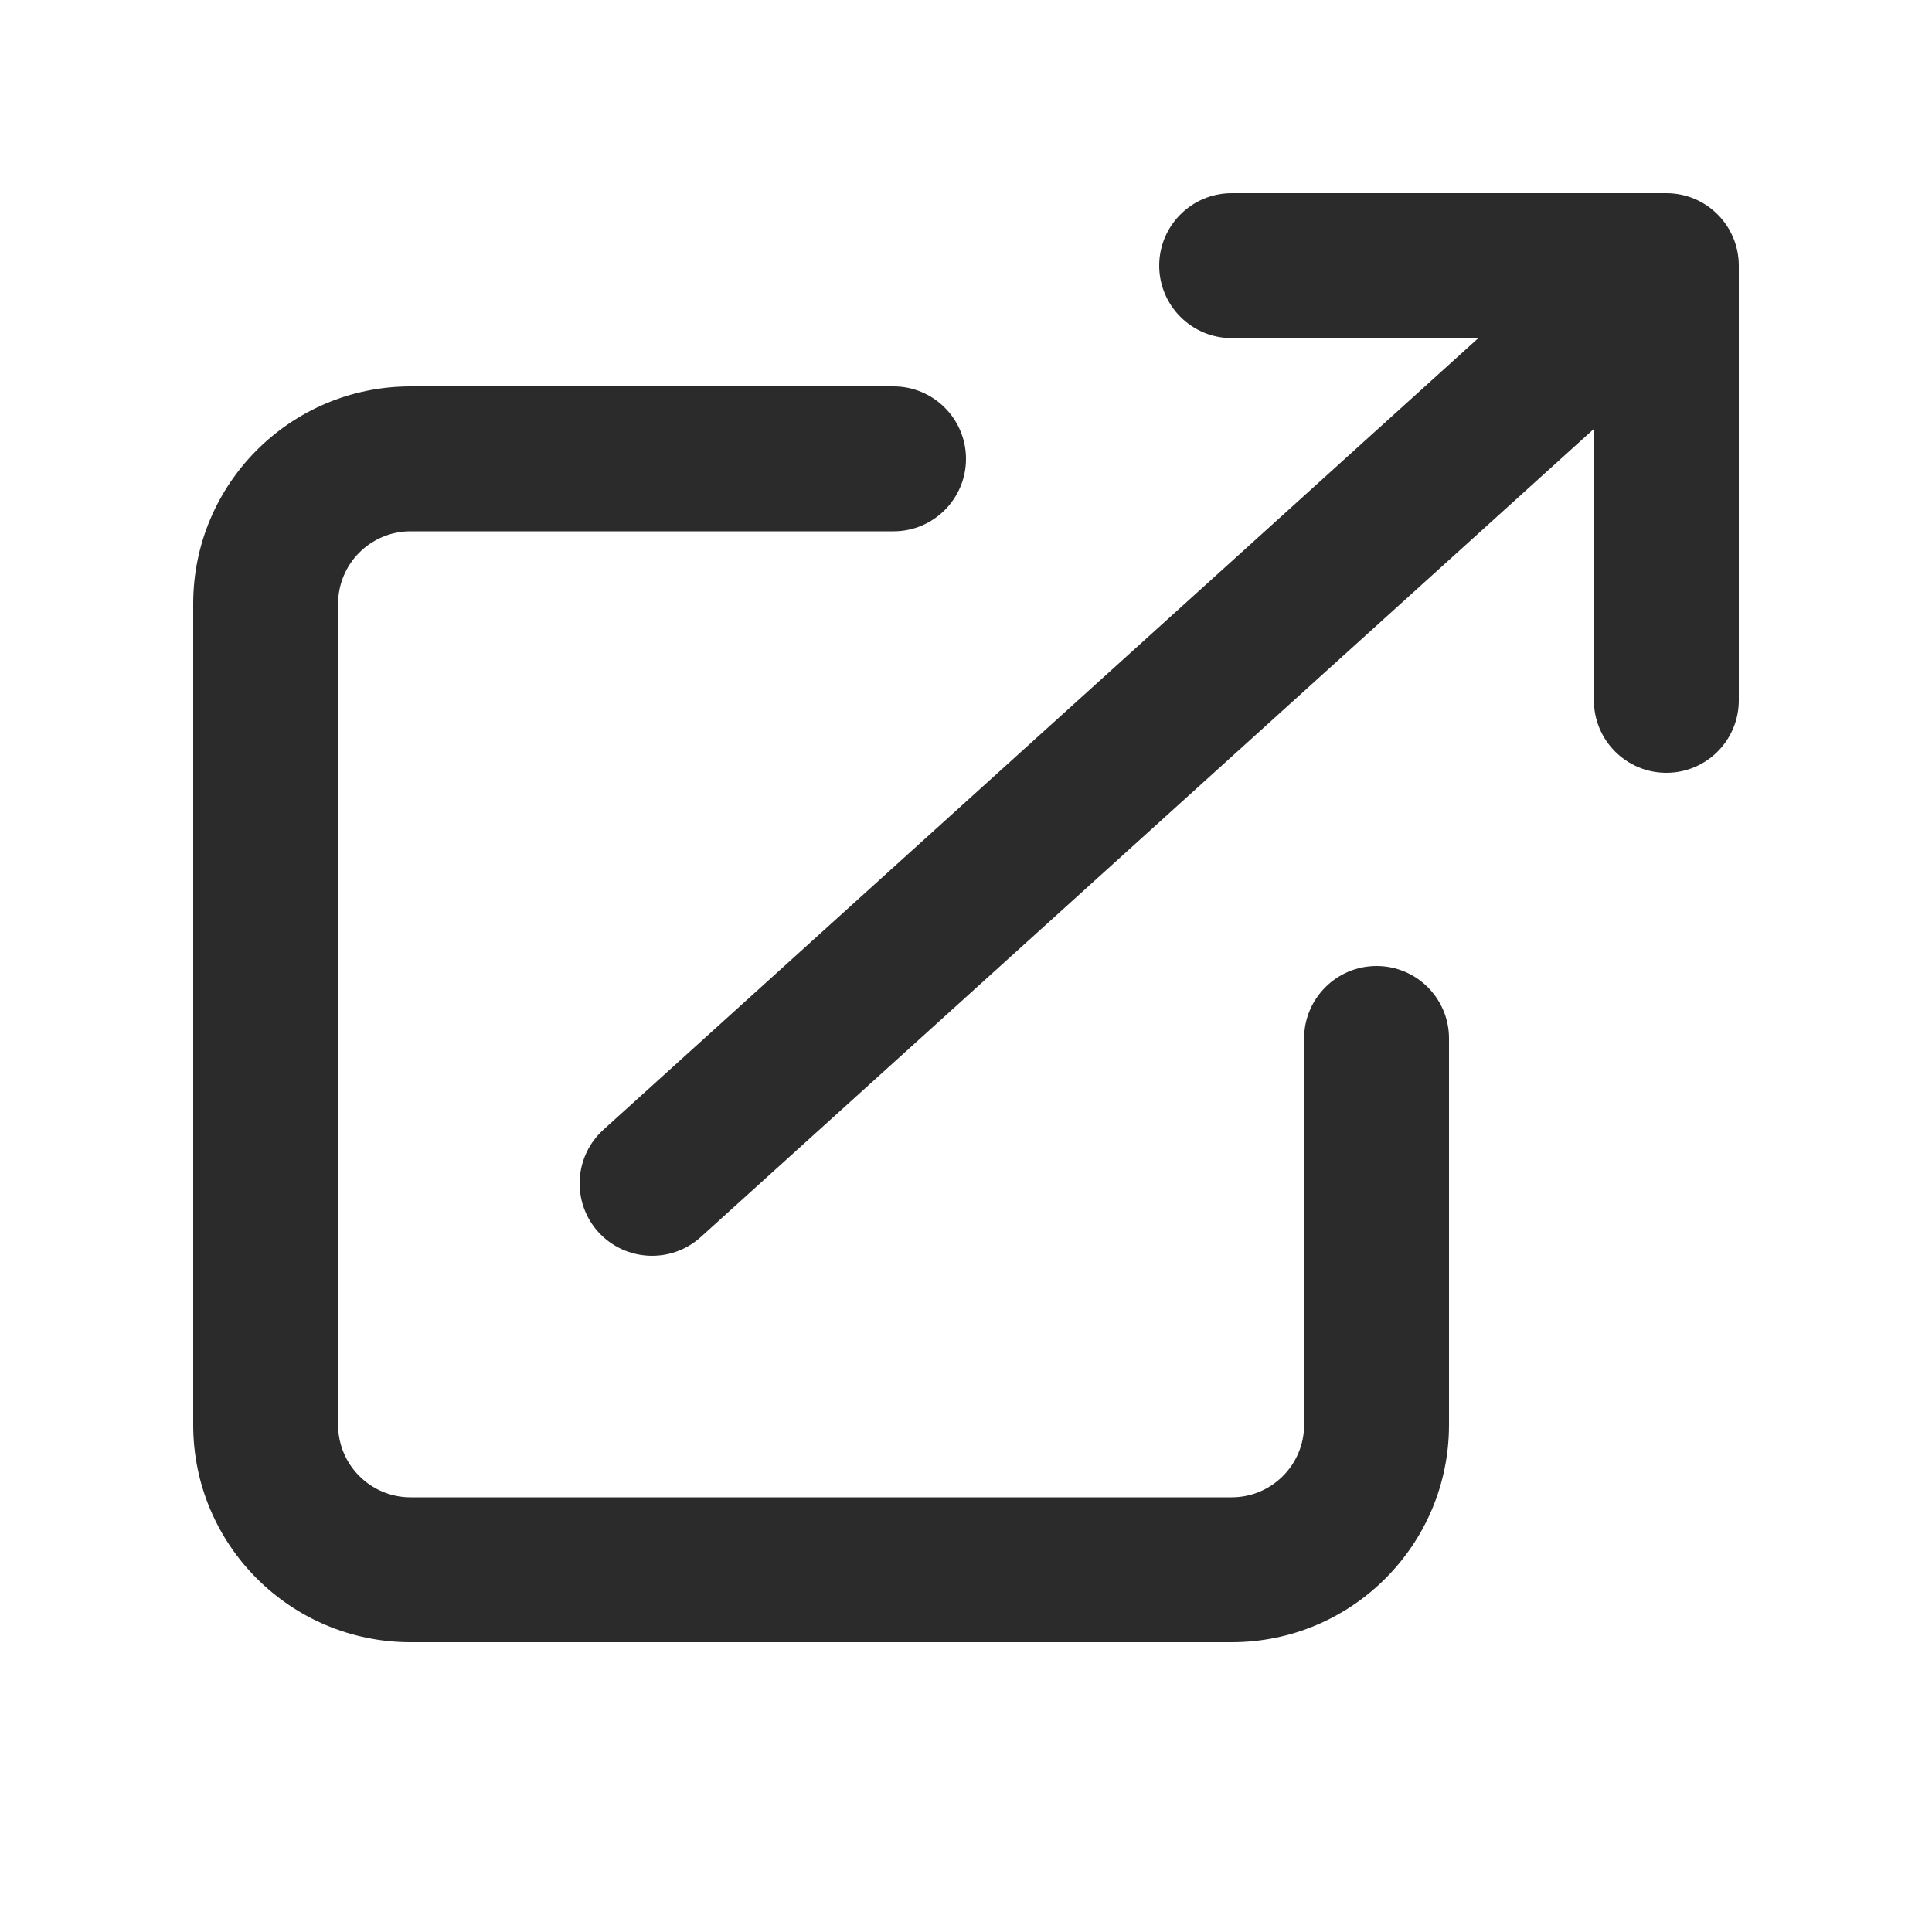
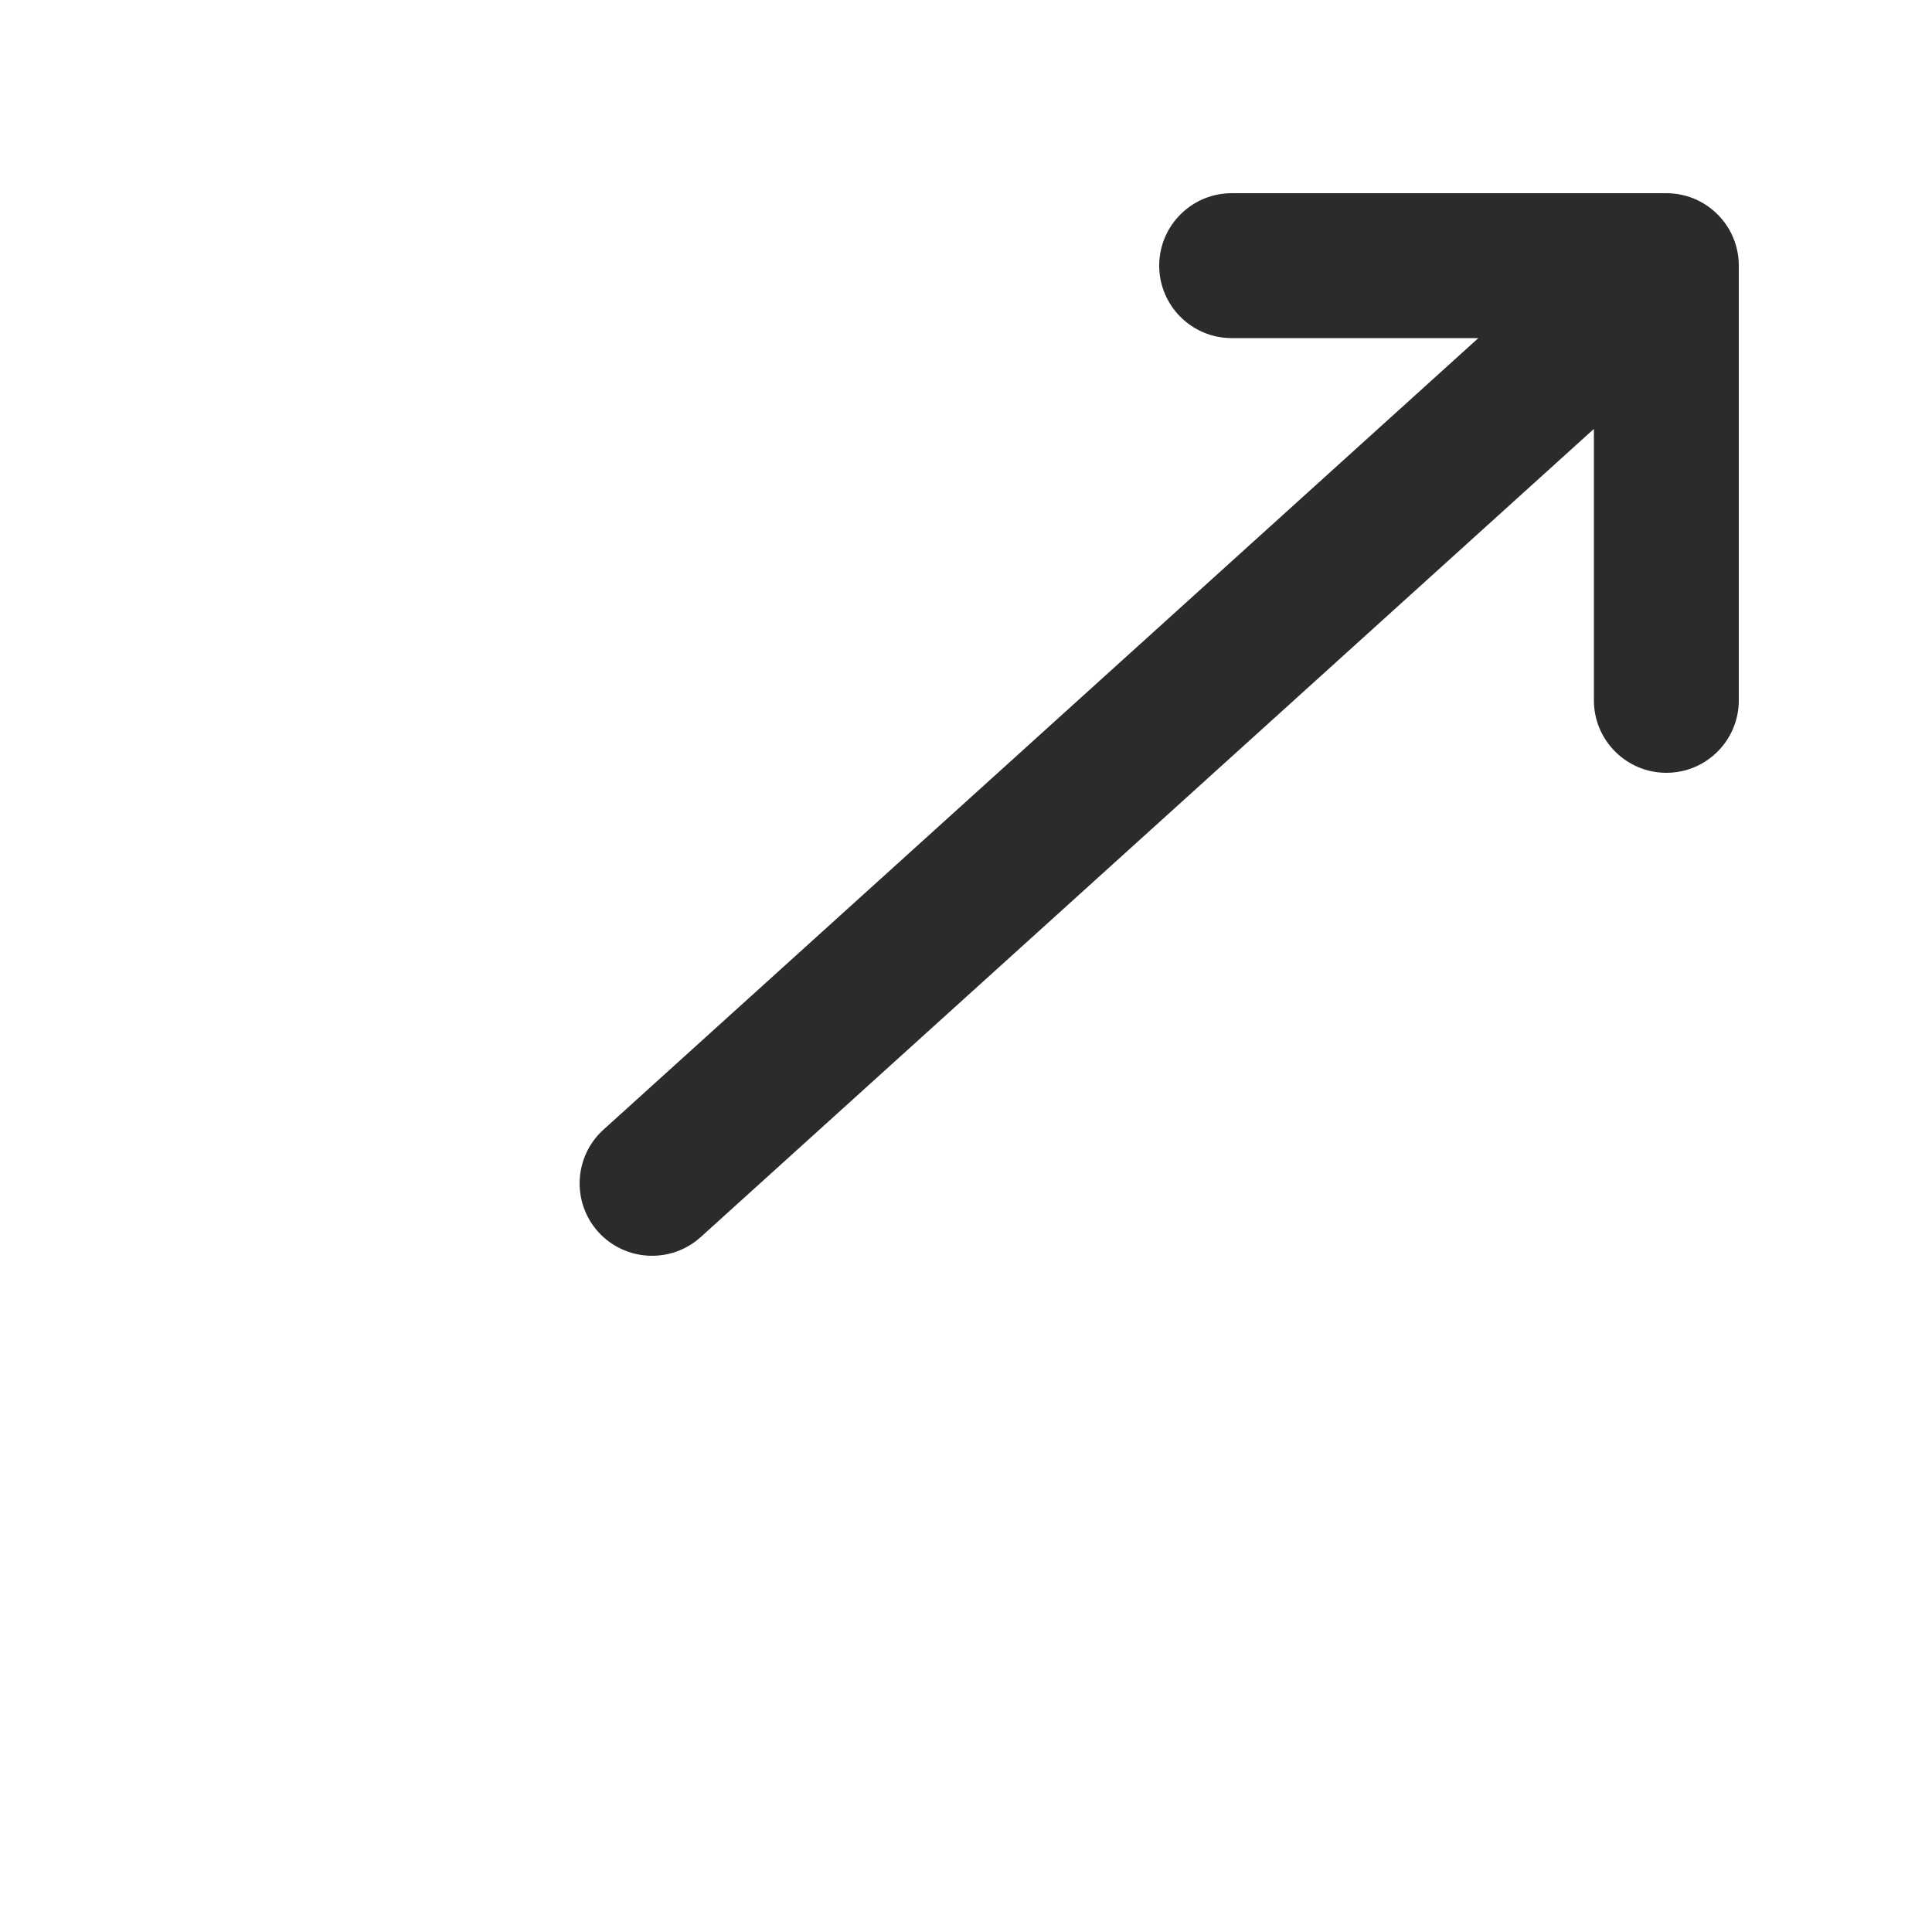
<svg xmlns="http://www.w3.org/2000/svg" width="16" height="16" viewBox="0 0 16 16" fill="none">
-   <path fill-rule="evenodd" clip-rule="evenodd" d="M3.4 4.4C3.069 4.4 2.8 4.669 2.8 5V11.8C2.8 12.131 3.069 12.4 3.4 12.4H10.2C10.531 12.4 10.8 12.131 10.8 11.8V8.6C10.8 8.269 11.069 8 11.4 8C11.732 8 12 8.269 12 8.6V11.8C12 12.794 11.194 13.6 10.2 13.6H3.4C2.406 13.6 1.6 12.794 1.6 11.8V5C1.6 4.006 2.406 3.2 3.4 3.2H7.4C7.731 3.2 8 3.469 8 3.8C8 4.131 7.731 4.4 7.4 4.4H3.4Z" fill="#2B2B2B" />
  <path fill-rule="evenodd" clip-rule="evenodd" d="M4.955 10.203C5.178 10.448 5.557 10.467 5.803 10.245L13.2 3.552V5.8C13.2 6.131 13.469 6.4 13.8 6.4C14.132 6.4 14.4 6.131 14.4 5.8V2.2C14.4 1.869 14.132 1.6 13.8 1.6H10.2C9.869 1.6 9.6 1.869 9.6 2.2C9.6 2.531 9.869 2.8 10.2 2.8H12.243L4.998 9.355C4.752 9.577 4.733 9.957 4.955 10.203Z" fill="#2B2B2B" />
</svg>